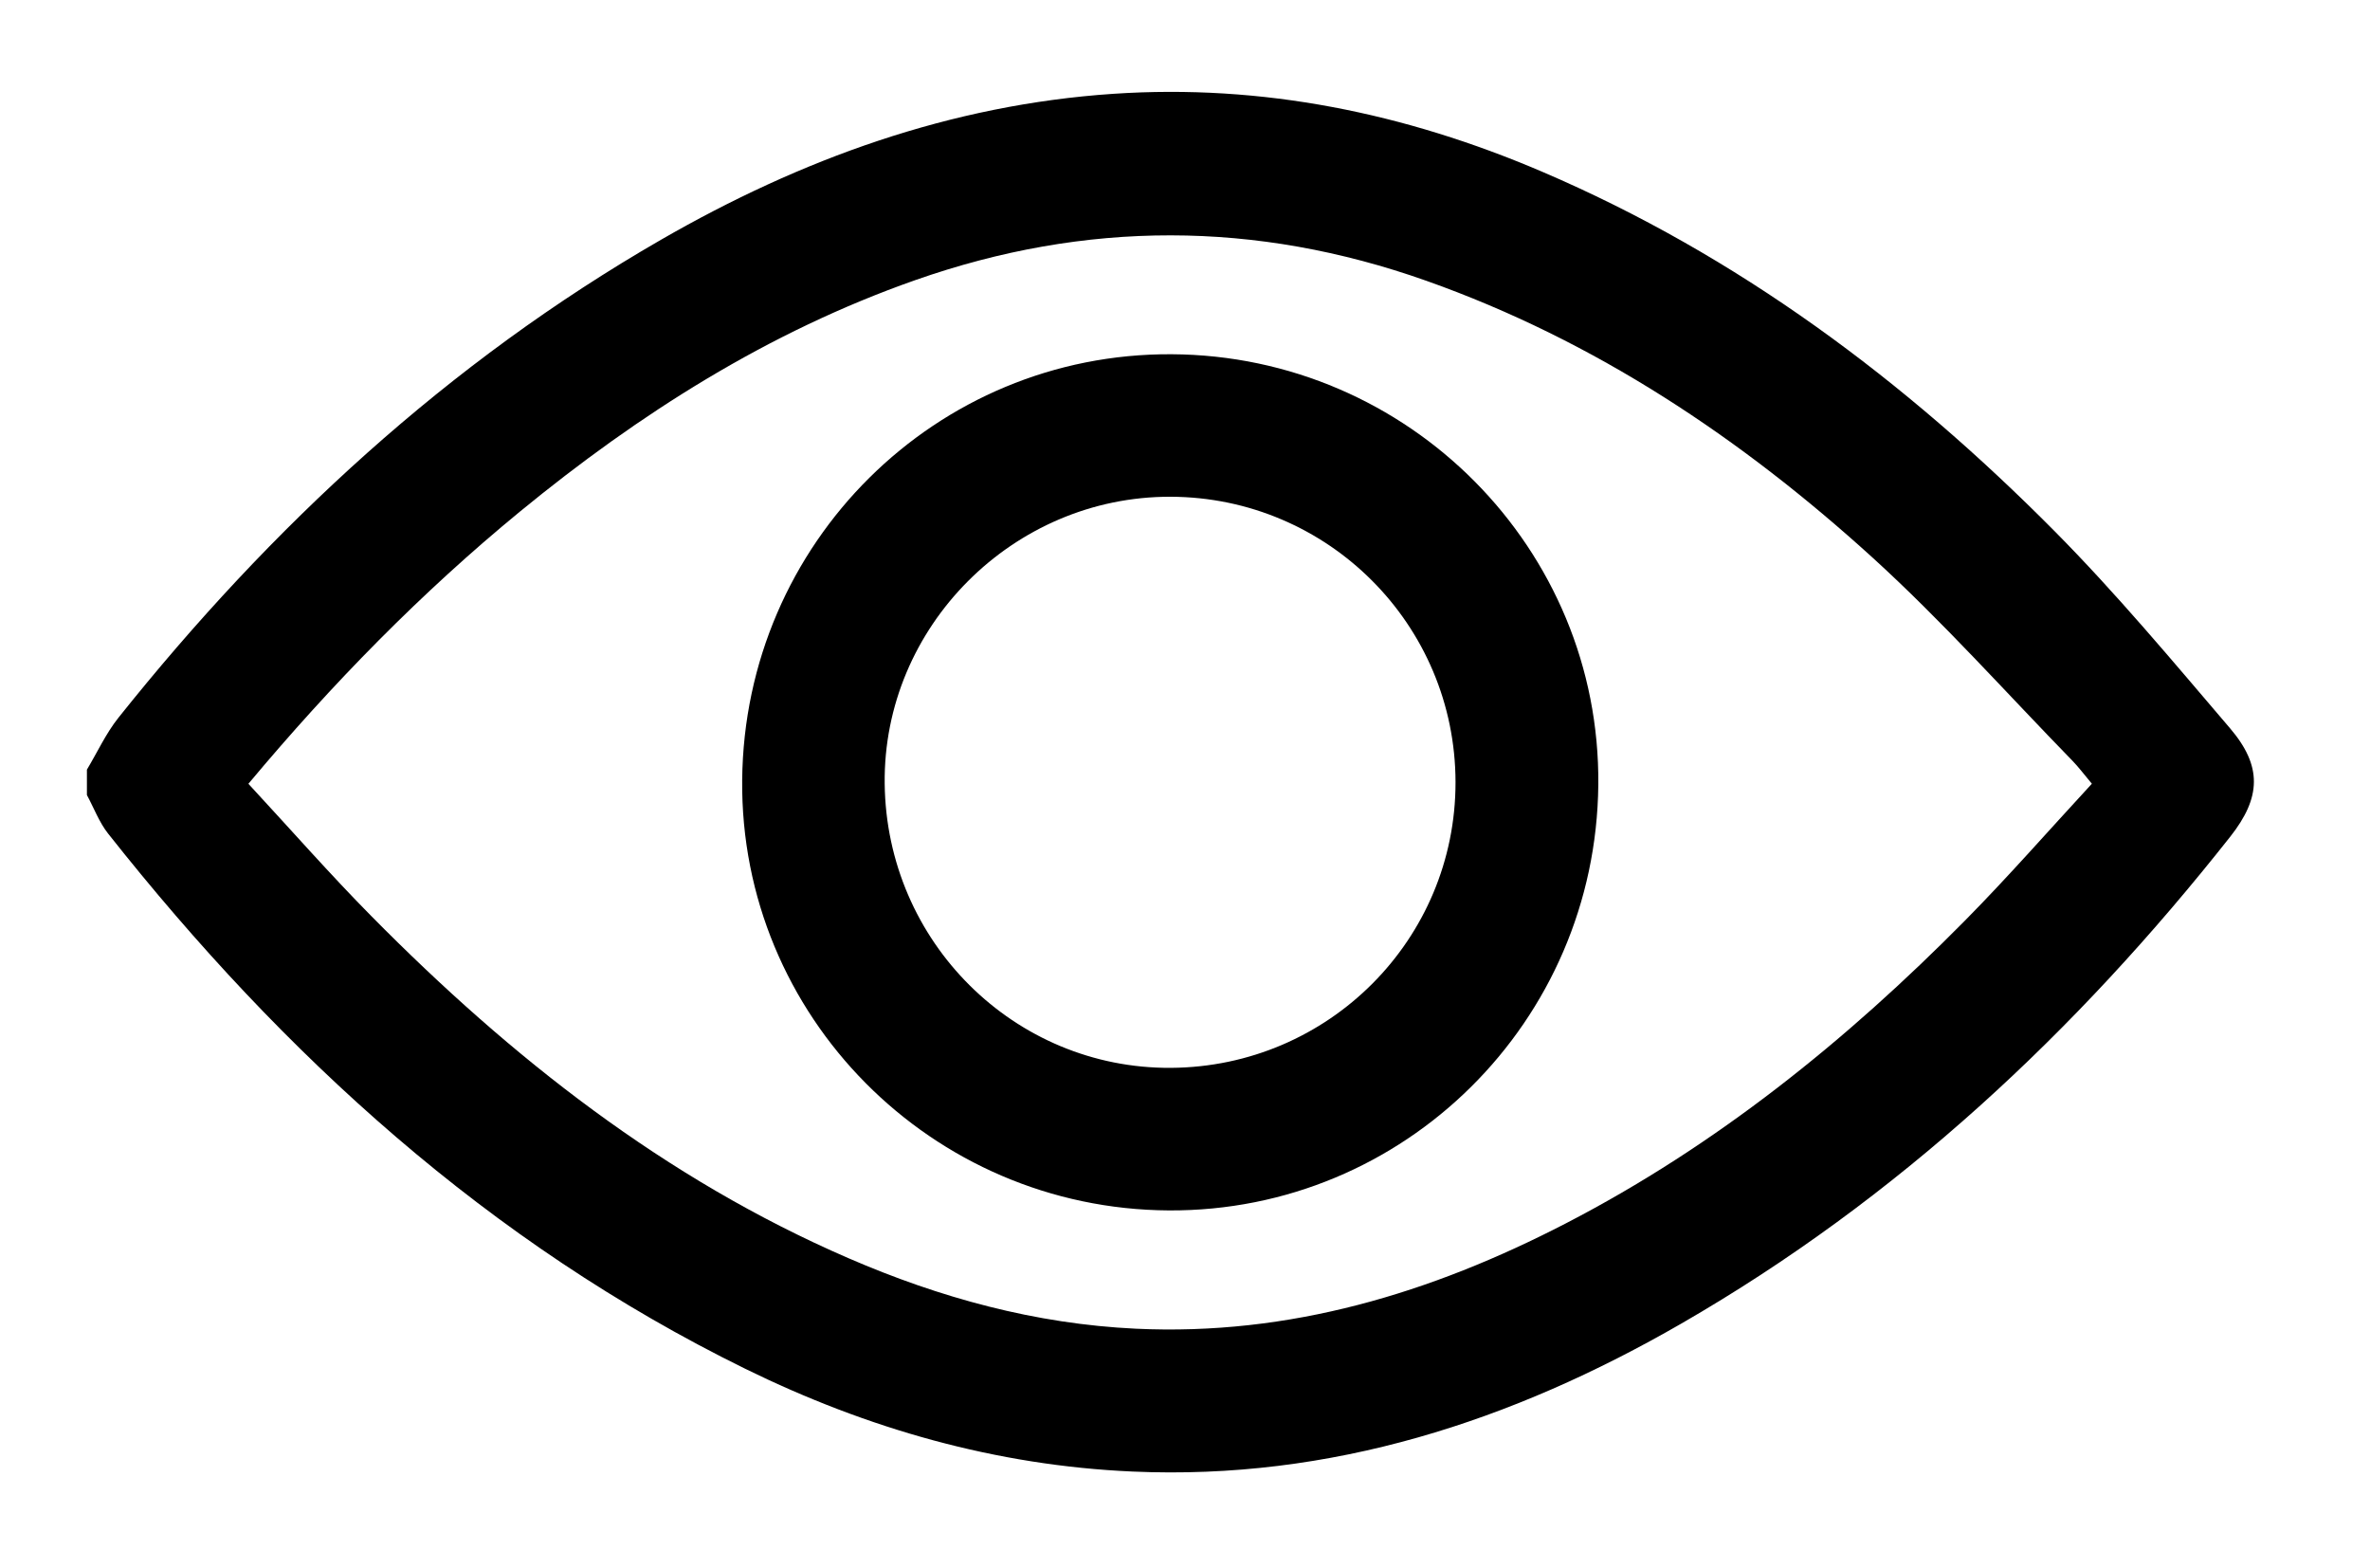
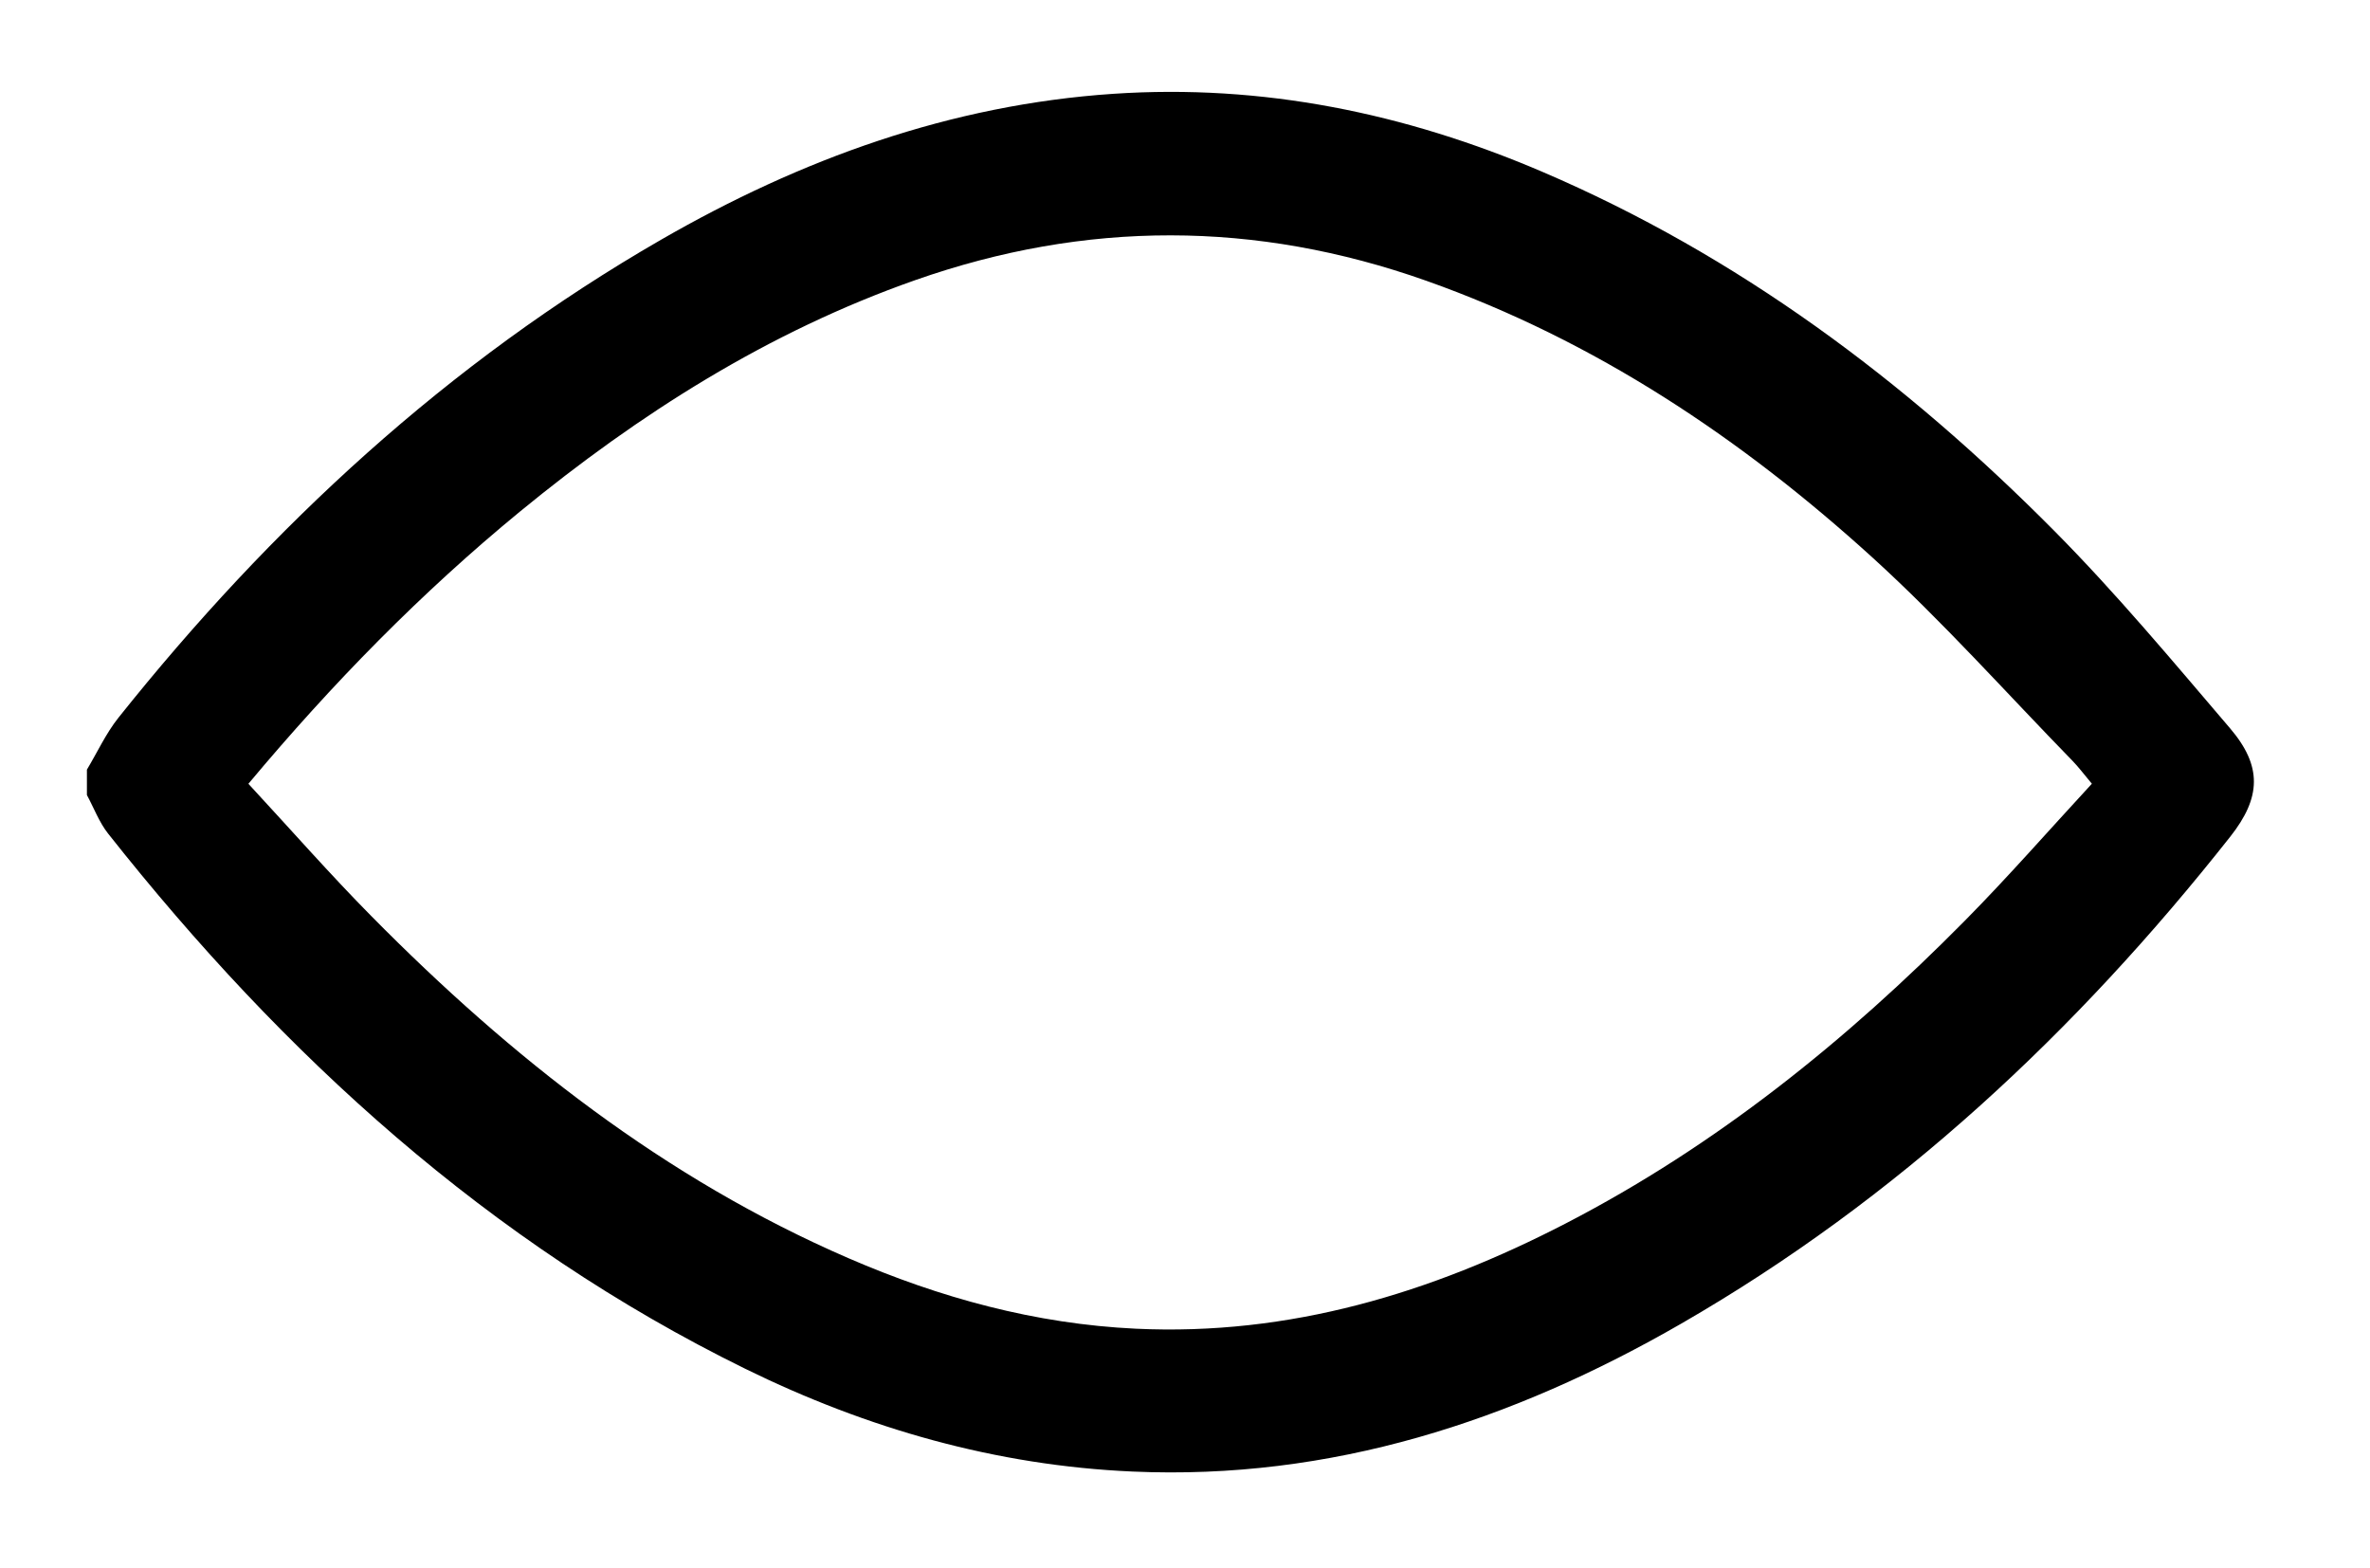
<svg xmlns="http://www.w3.org/2000/svg" version="1.1" id="Layer_1" x="0px" y="0px" viewBox="0 0 447.19 295.78" style="enable-background:new 0 0 447.19 295.78;" xml:space="preserve">
  <path d="M16.4,145.22c1.97-3.28,3.59-6.84,5.95-9.8c28.79-36.09,62.21-67.03,102.37-90.18C151.17,30,179.38,19.76,210.08,17.7  c28.12-1.89,55.03,3.64,80.83,14.67c36.97,15.81,68.59,39.44,96.71,67.8c11.68,11.78,22.35,24.59,33.14,37.22  c6.13,7.17,5.91,13.07,0.06,20.48c-29.03,36.78-62.76,68.34-103.52,91.84c-32,18.46-66.15,29.61-103.63,27.95  c-25.73-1.14-50.01-8.08-73.05-19.39C92.26,234.52,53.54,199.2,20.4,157.29c-1.69-2.14-2.68-4.84-4-7.28  C16.4,148.41,16.4,146.81,16.4,145.22z M46.87,147.89c7.92,8.55,15.37,17.05,23.3,25.07c26.27,26.59,55.3,49.44,89.87,64.42  c17.3,7.5,35.29,12.43,54.27,13.33c29.01,1.37,55.69-6.71,81.1-19.85c28.39-14.68,52.97-34.5,75.33-57.13  c8.2-8.3,15.89-17.1,23.97-25.85c-1.48-1.76-2.5-3.14-3.68-4.35c-12.53-12.85-24.5-26.31-37.75-38.36  c-24.77-22.5-52.29-40.9-84.15-52.19c-32.18-11.4-64.29-11.42-96.47-0.11c-27.7,9.74-52.04,25.19-74.59,43.69  C79.51,111.81,62.78,128.87,46.87,147.89z" />
-   <path d="M221.06,66.84c44.77,0.24,80.95,36.74,80.52,81.23c-0.43,44.71-36.61,80.56-81.03,80.32  c-44.78-0.25-80.94-36.73-80.51-81.23C140.47,102.44,176.62,66.6,221.06,66.84z M220.94,201.49c29.78-0.19,53.74-24.26,53.7-53.92  c-0.05-29.71-24.08-53.76-53.78-53.84c-29.71-0.08-54.26,24.56-53.93,54.12C167.25,177.7,191.4,201.68,220.94,201.49z" />
</svg>